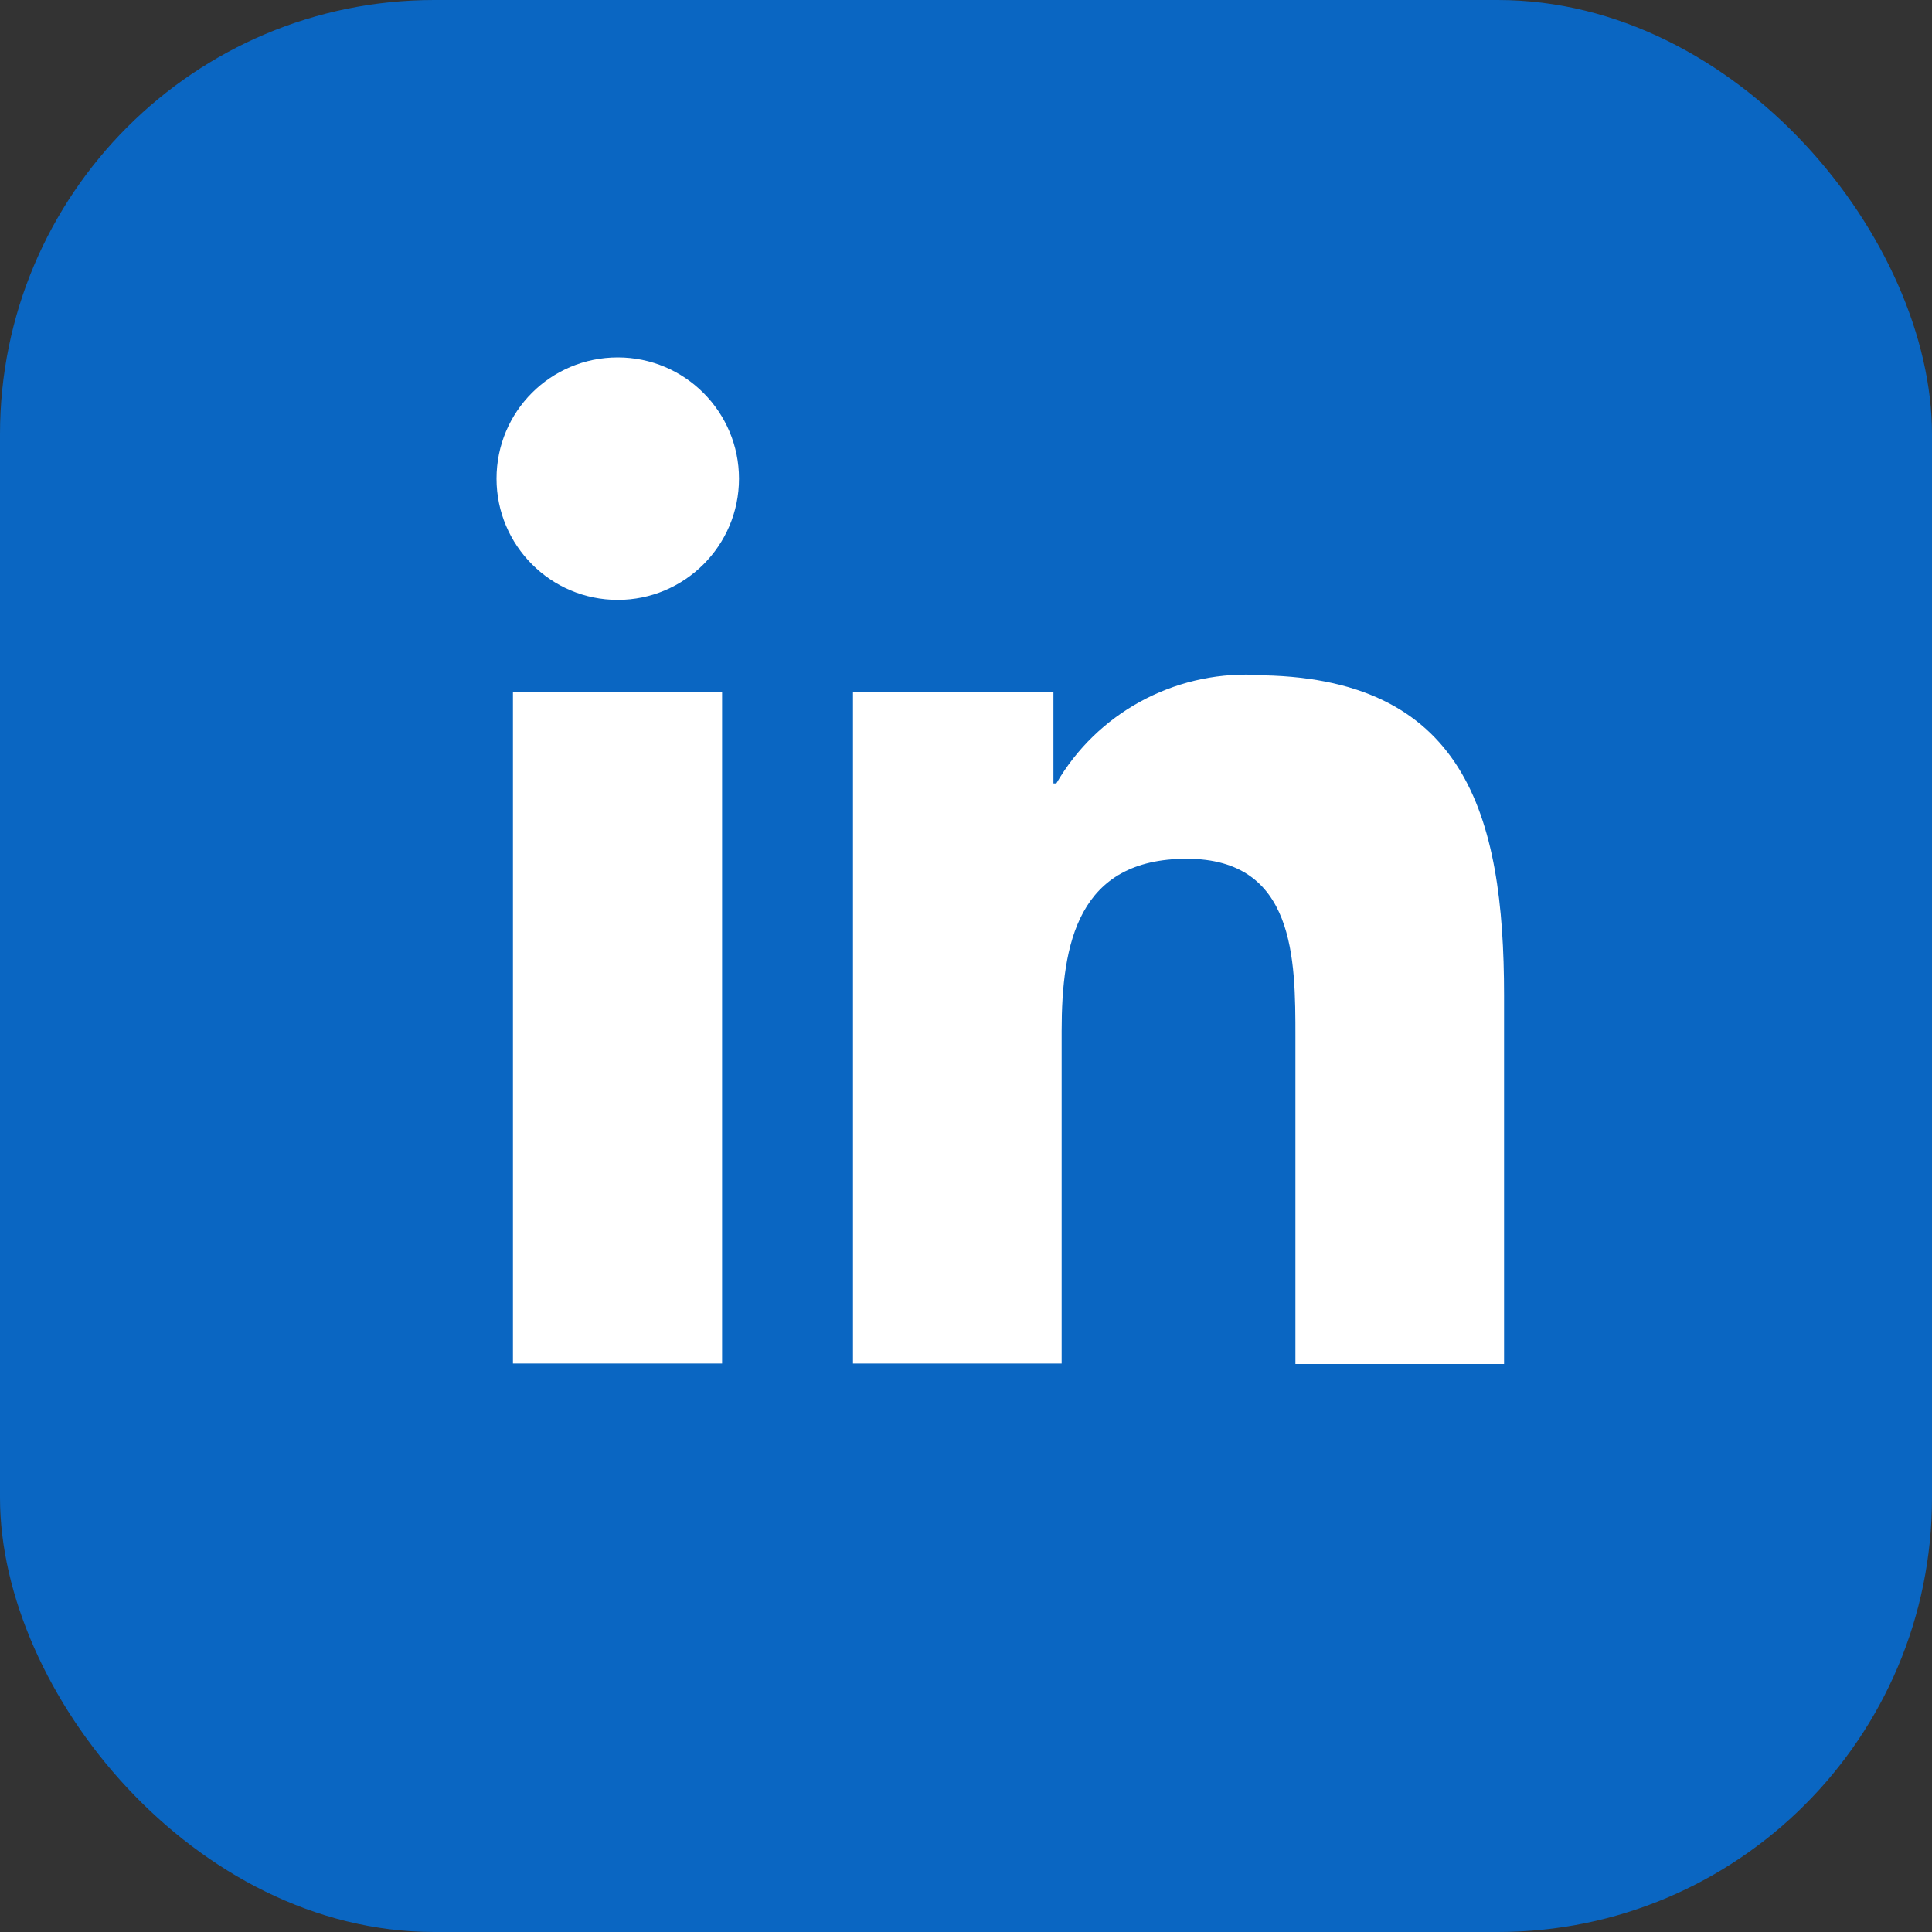
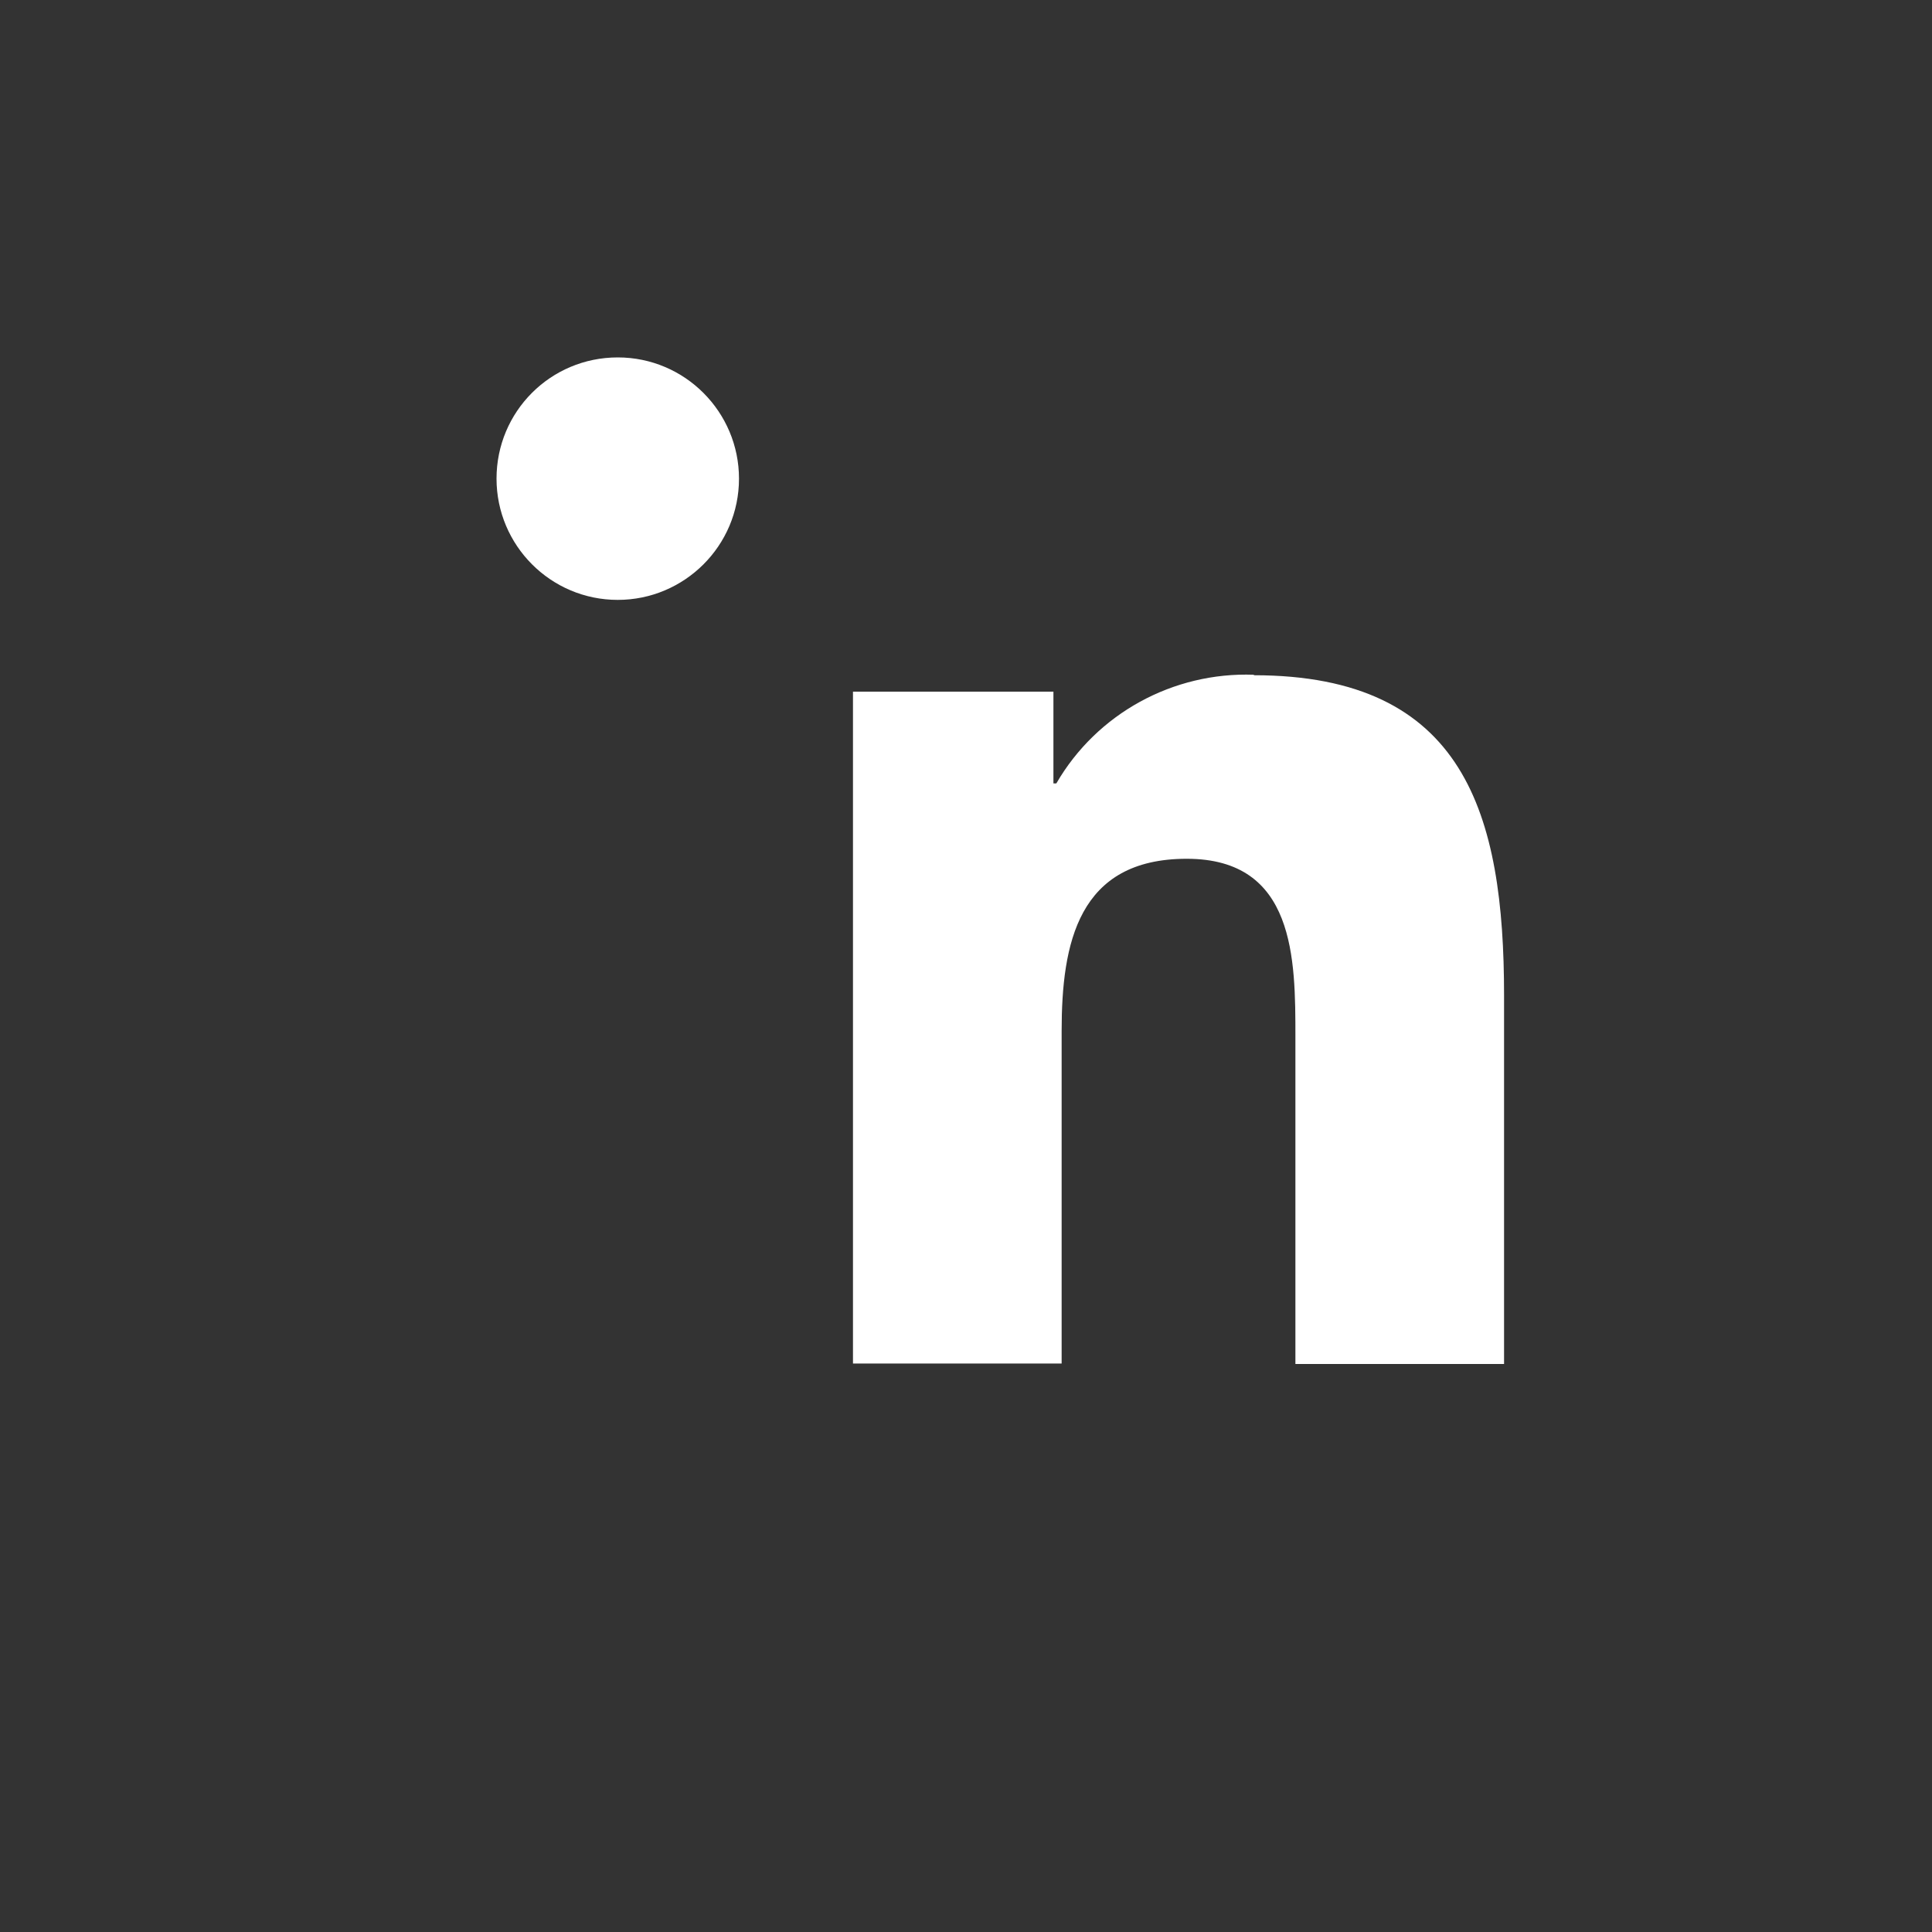
<svg xmlns="http://www.w3.org/2000/svg" id="Layer_2" data-name="Layer 2" viewBox="0 0 40 40">
  <rect x="0" y="0" width="40" height="40" fill="#333333" stroke="none" />
  <defs>
    <style>      .cls-1 {        fill: #0a66c2;      }      .cls-1, .cls-2 {        stroke-width: 0px;      }      .cls-2 {        fill: #fff;      }    </style>
  </defs>
  <g id="Layer_1-2" data-name="Layer 1">
-     <rect class="cls-1" width="40" height="40" rx="8.99" ry="8.99" />
    <g>
      <path class="cls-2" d="M25.96,13.97c-1.67-.06-3.25.8-4.09,2.25h-.06v-1.9h-4.15v13.91h4.32v-6.88c0-1.82.34-3.57,2.59-3.57s2.25,2.08,2.25,3.69v6.77h4.32v-7.63c0-3.75-.81-6.63-5.18-6.63Z" />
      <path class="cls-2" d="M12.79,7.4c-1.39,0-2.51,1.12-2.51,2.51,0,1.38,1.12,2.51,2.51,2.51,1.38,0,2.51-1.12,2.51-2.51,0-1.38-1.12-2.51-2.51-2.51" />
-       <rect class="cls-2" x="10.62" y="14.32" width="4.33" height="13.91" />
    </g>
  </g>
</svg>